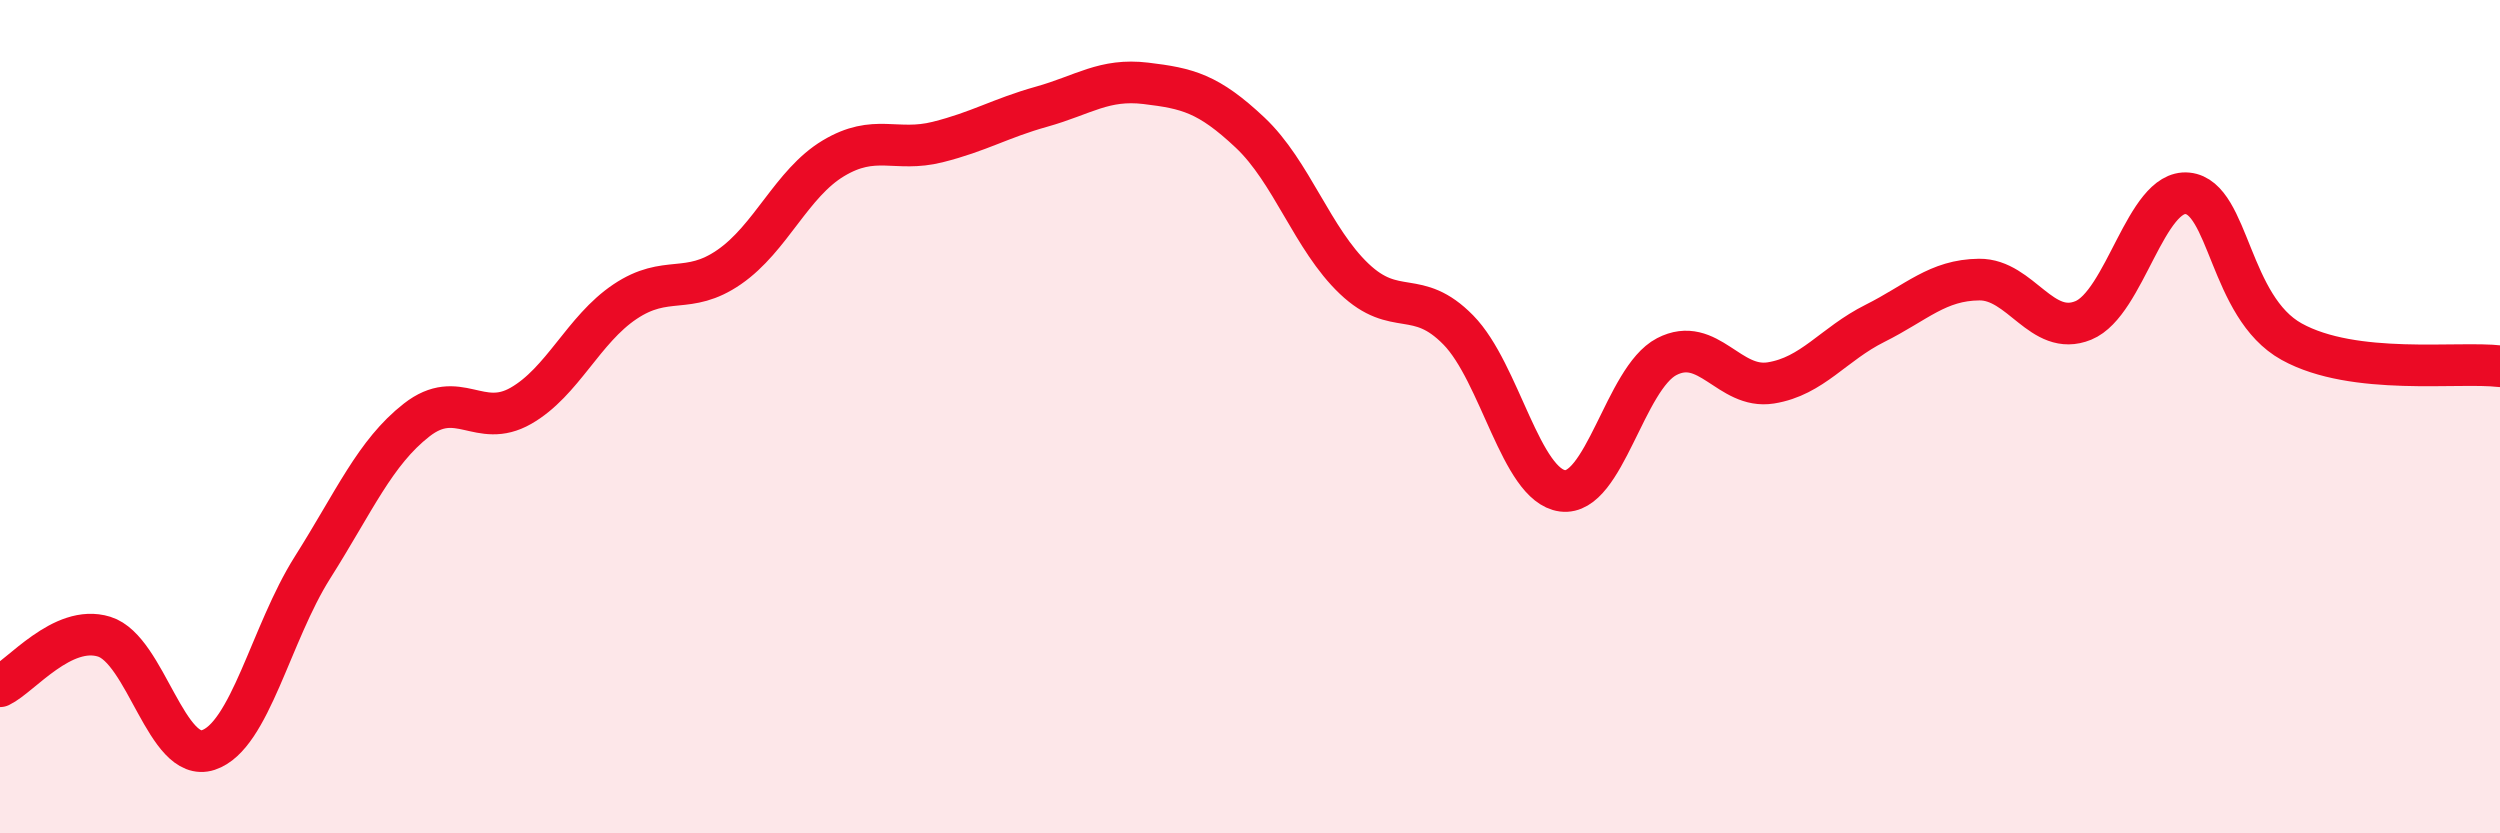
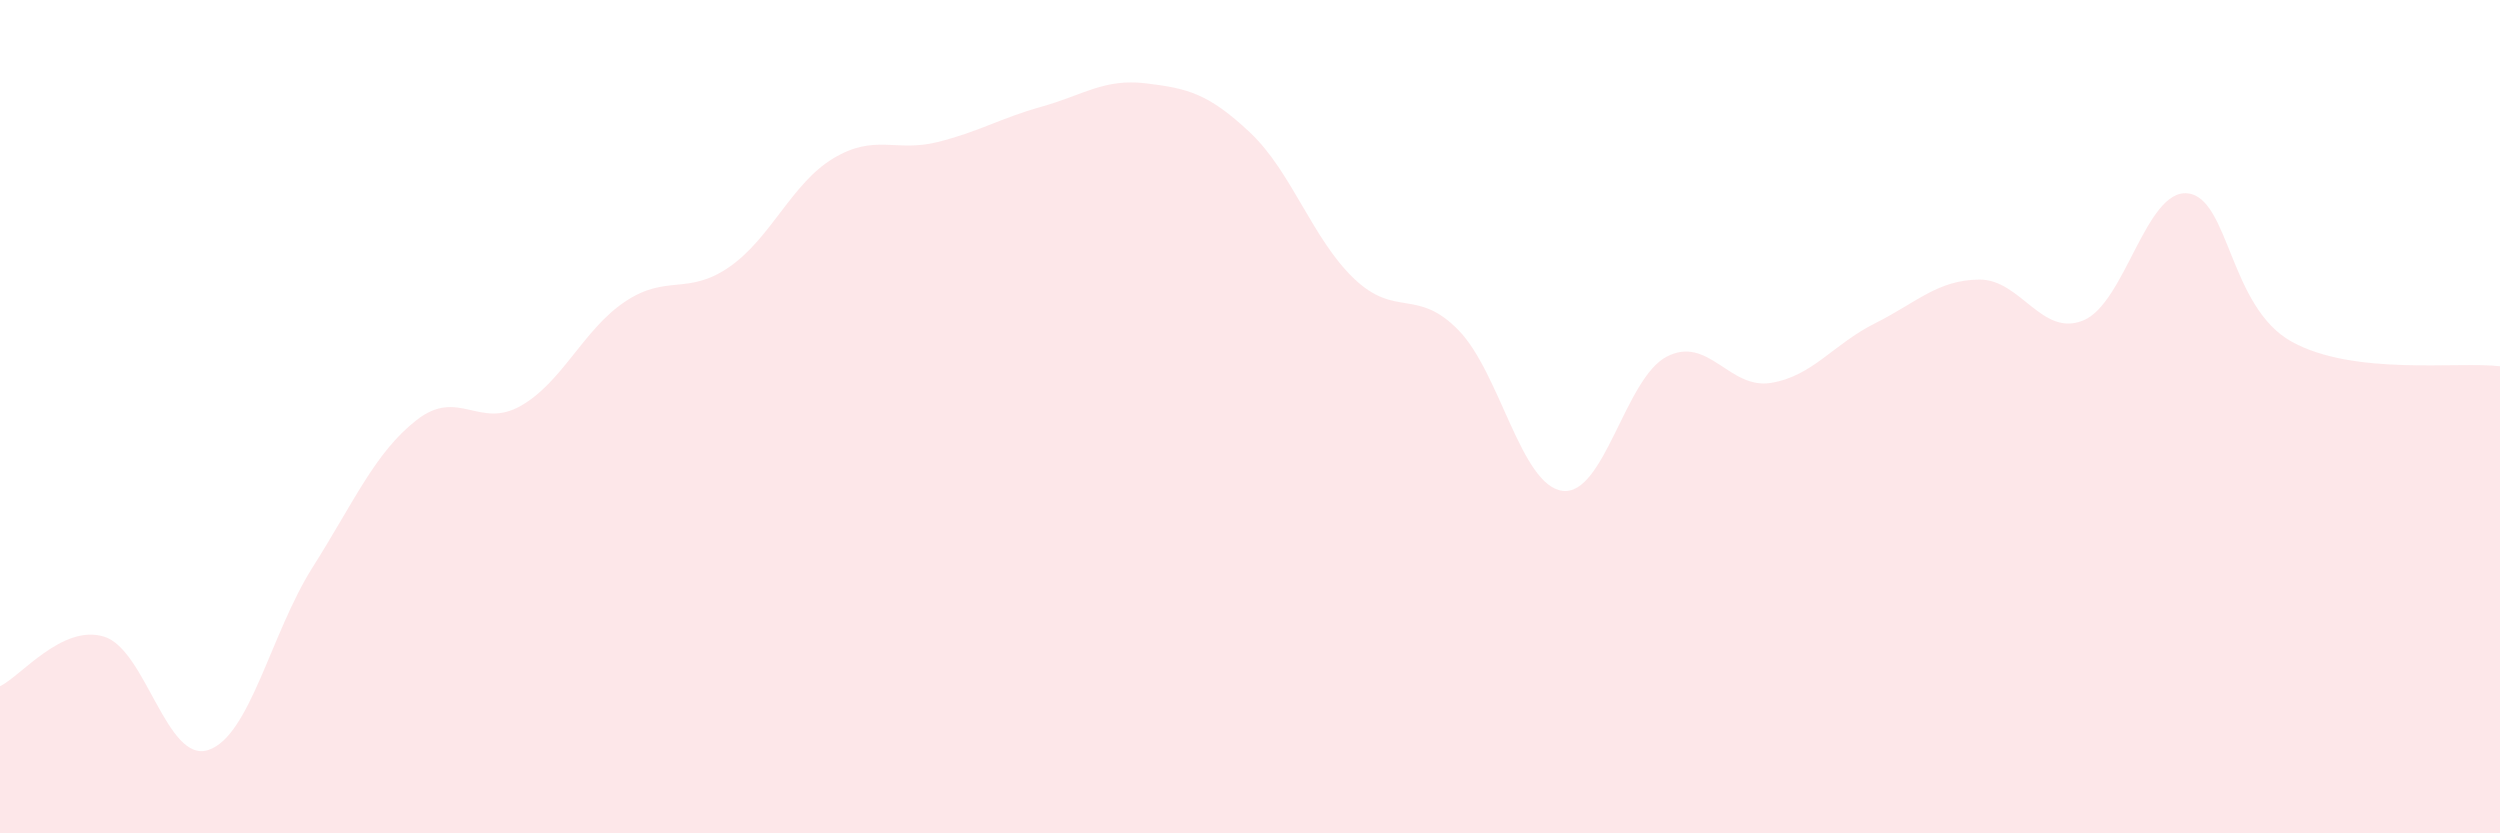
<svg xmlns="http://www.w3.org/2000/svg" width="60" height="20" viewBox="0 0 60 20">
  <path d="M 0,16.47 C 0.5,16.23 1.5,14.97 2.5,15.28 C 3.5,15.59 4,18.33 5,18 C 6,17.67 6.5,15.2 7.5,13.62 C 8.5,12.04 9,10.86 10,10.08 C 11,9.3 11.5,10.31 12.5,9.74 C 13.5,9.17 14,7.91 15,7.24 C 16,6.57 16.5,7.1 17.5,6.41 C 18.5,5.72 19,4.4 20,3.8 C 21,3.2 21.5,3.66 22.5,3.41 C 23.5,3.16 24,2.84 25,2.56 C 26,2.28 26.5,1.88 27.5,2 C 28.5,2.12 29,2.24 30,3.18 C 31,4.12 31.5,5.74 32.5,6.69 C 33.5,7.64 34,6.9 35,7.92 C 36,8.94 36.5,11.65 37.5,11.78 C 38.5,11.91 39,9.08 40,8.56 C 41,8.04 41.5,9.35 42.5,9.19 C 43.5,9.03 44,8.26 45,7.76 C 46,7.26 46.5,6.72 47.5,6.71 C 48.5,6.7 49,8.1 50,7.69 C 51,7.28 51.5,4.54 52.5,4.64 C 53.5,4.74 53.5,7.37 55,8.2 C 56.5,9.03 59,8.67 60,8.79L60 20L0 20Z" fill="#EB0A25" opacity="0.1" stroke-linecap="round" stroke-linejoin="round" />
-   <path d="M 0,16.47 C 0.5,16.23 1.5,14.97 2.5,15.28 C 3.5,15.59 4,18.33 5,18 C 6,17.67 6.5,15.2 7.5,13.62 C 8.5,12.04 9,10.86 10,10.08 C 11,9.3 11.5,10.31 12.5,9.74 C 13.5,9.17 14,7.91 15,7.24 C 16,6.57 16.5,7.1 17.5,6.41 C 18.5,5.72 19,4.4 20,3.8 C 21,3.2 21.5,3.66 22.5,3.41 C 23.5,3.16 24,2.84 25,2.56 C 26,2.28 26.5,1.88 27.5,2 C 28.5,2.12 29,2.24 30,3.18 C 31,4.12 31.5,5.74 32.5,6.69 C 33.5,7.64 34,6.9 35,7.92 C 36,8.94 36.5,11.65 37.5,11.78 C 38.5,11.91 39,9.08 40,8.56 C 41,8.04 41.5,9.35 42.5,9.19 C 43.5,9.03 44,8.26 45,7.76 C 46,7.26 46.5,6.72 47.5,6.71 C 48.5,6.7 49,8.1 50,7.69 C 51,7.28 51.5,4.54 52.5,4.64 C 53.5,4.74 53.5,7.37 55,8.2 C 56.5,9.03 59,8.67 60,8.79" stroke="#EB0A25" stroke-width="1" fill="none" stroke-linecap="round" stroke-linejoin="round" />
</svg>